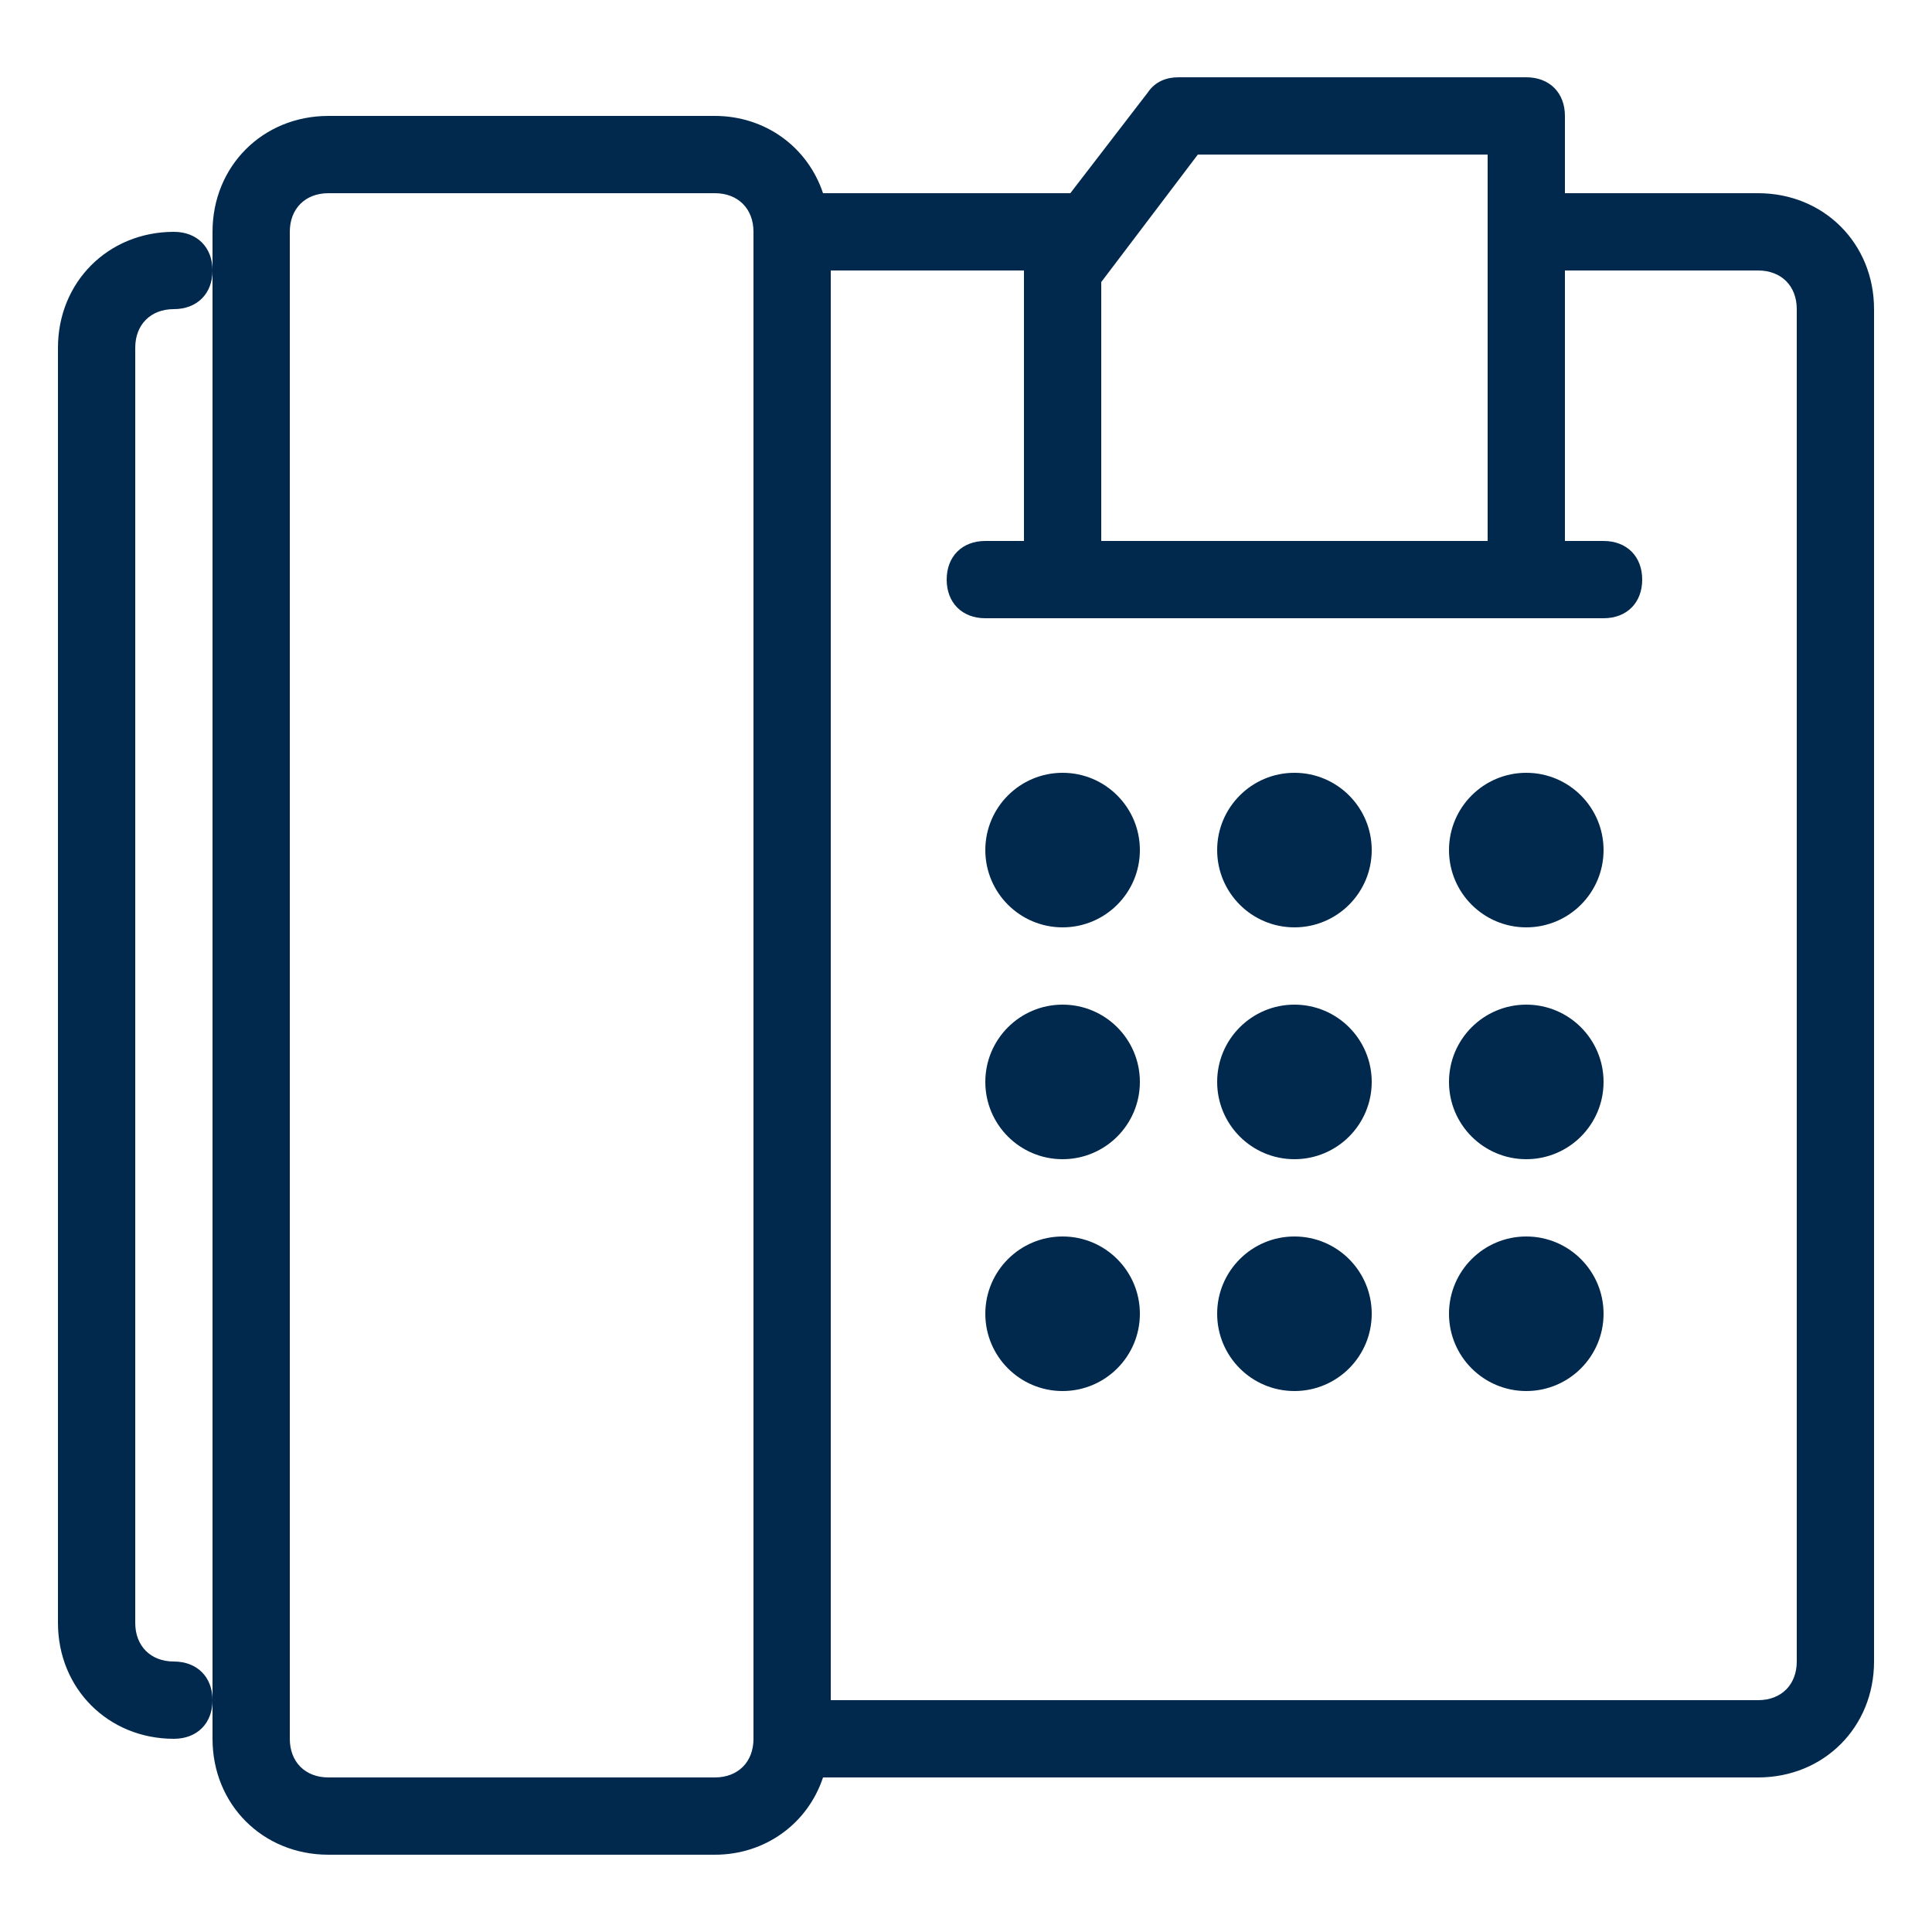
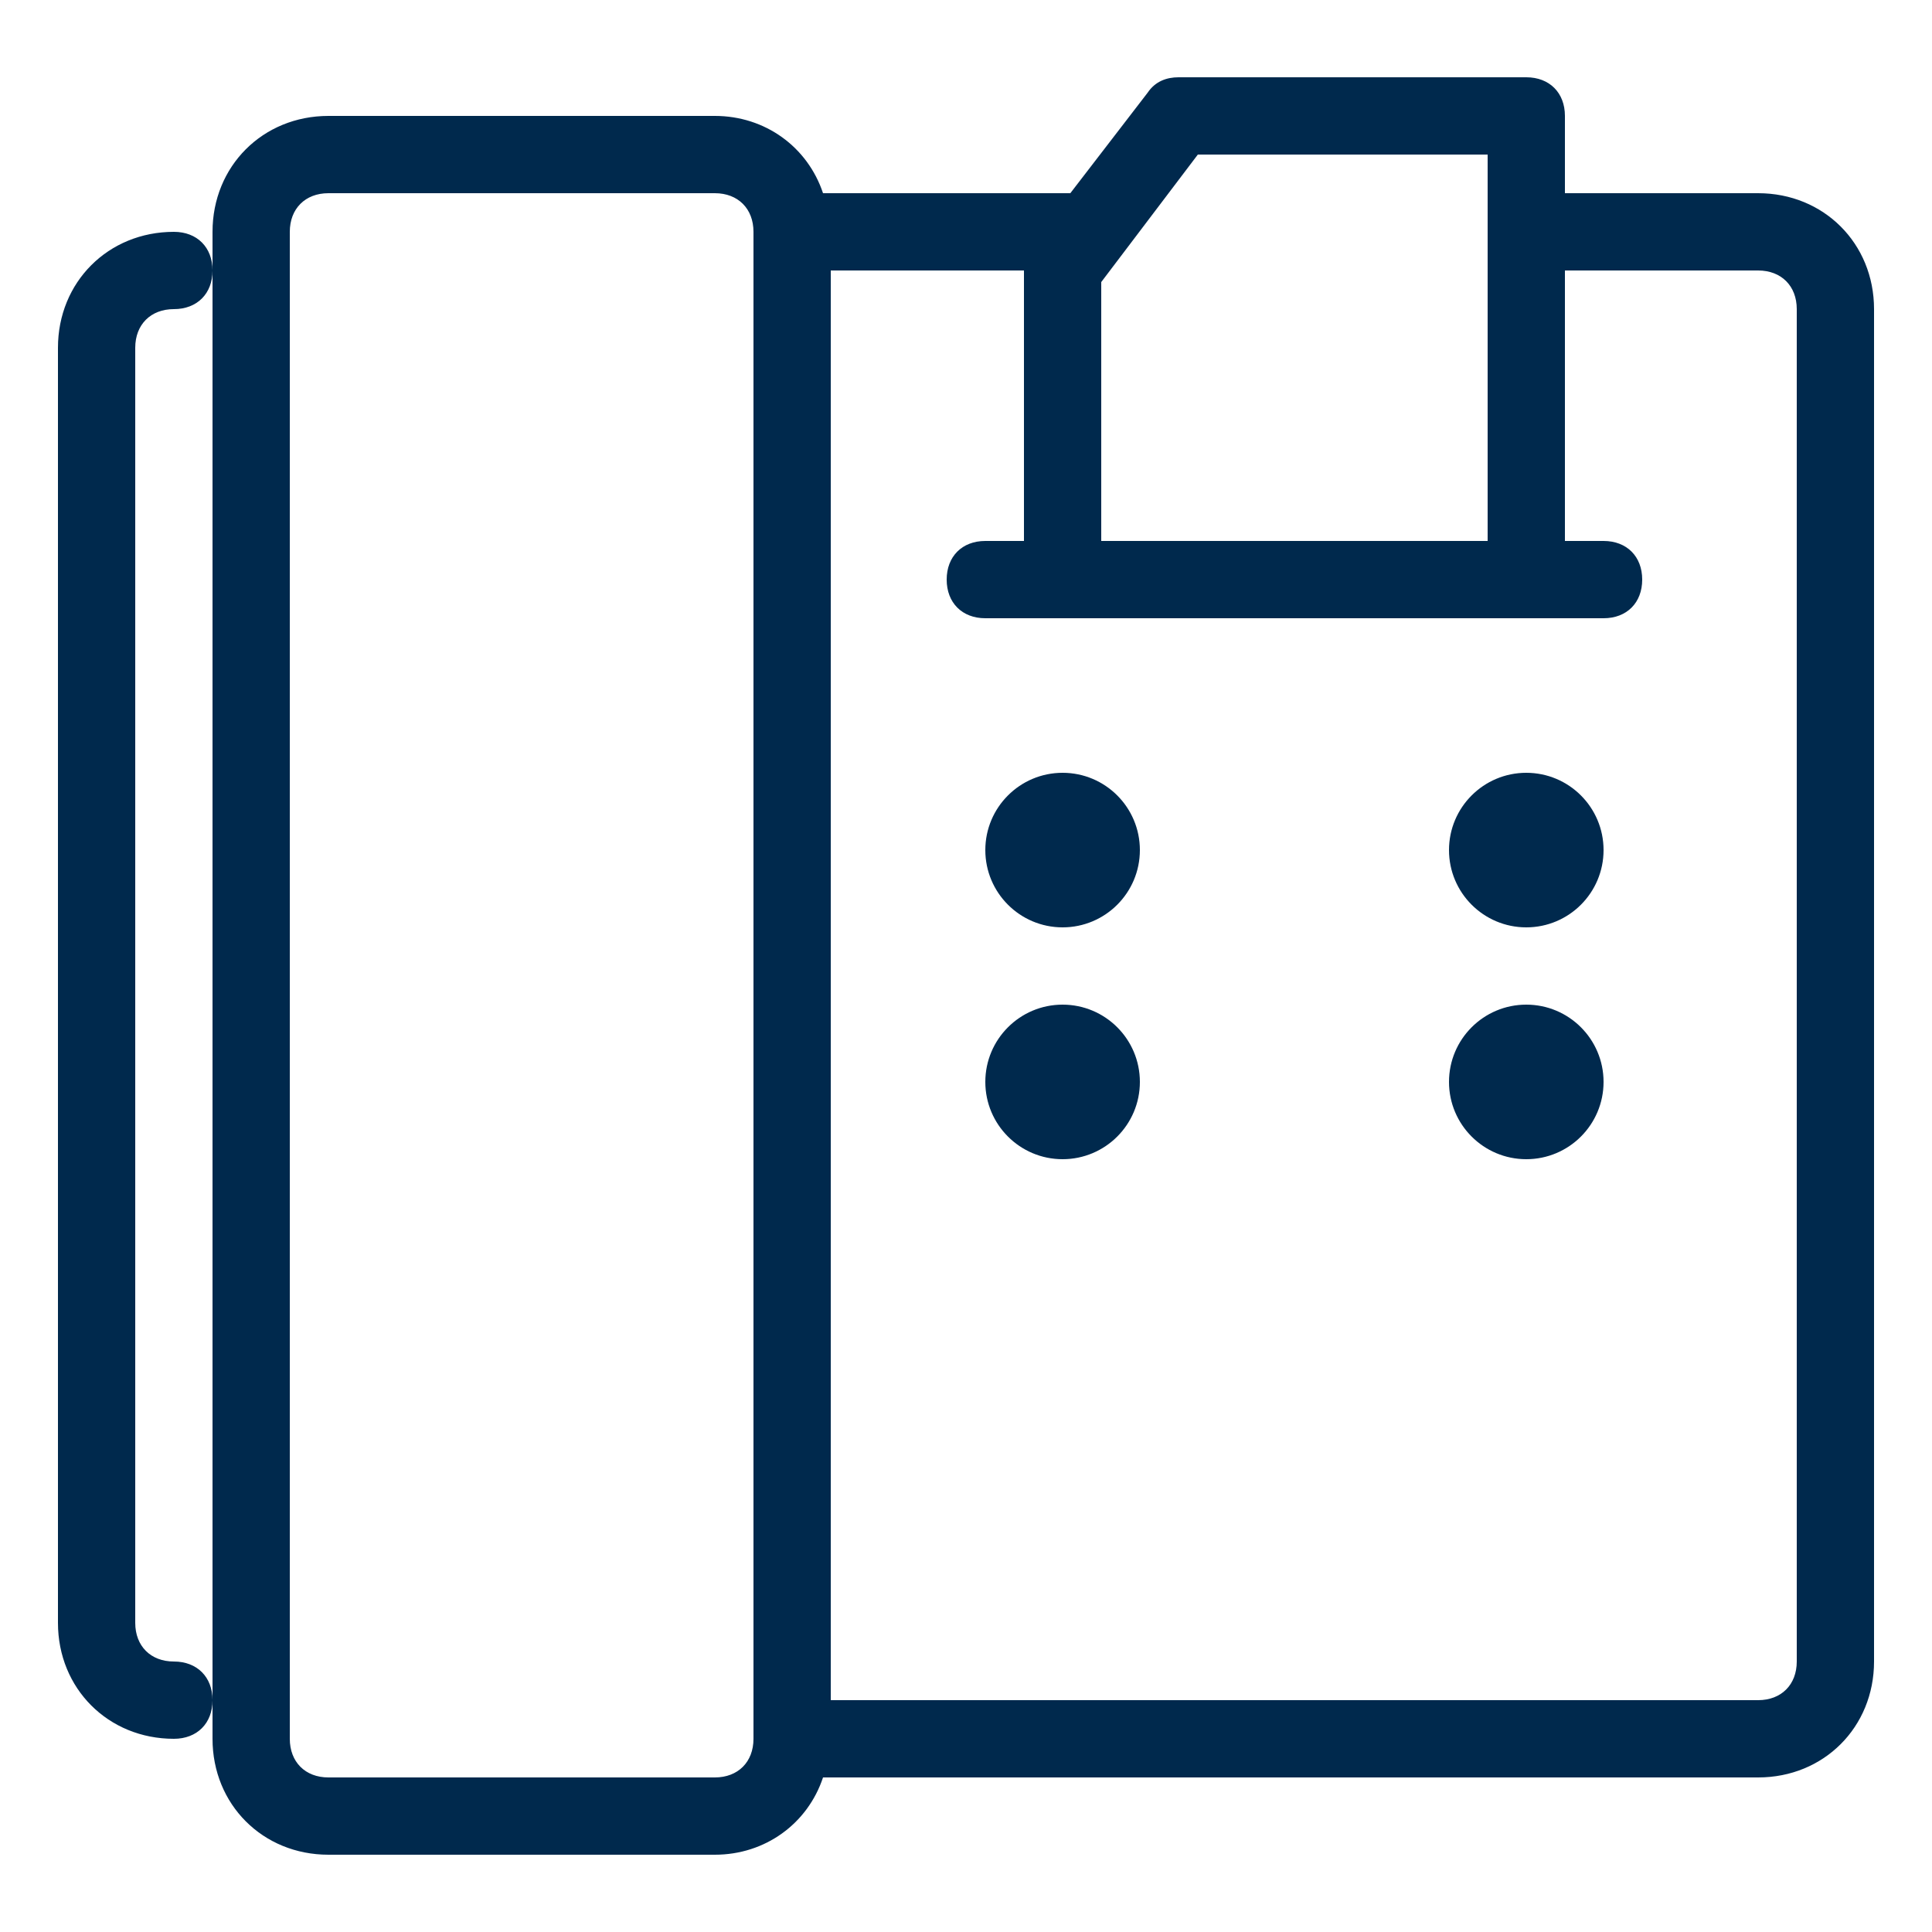
<svg xmlns="http://www.w3.org/2000/svg" version="1.1" id="Layer_1" x="0px" y="0px" viewBox="0 0 50 50" style="enable-background:new 0 0 50 50;" xml:space="preserve">
  <style type="text/css">
	.st0{fill:#00294D;}
</style>
  <g>
    <path class="st0" d="M4.5,43c-0.6,0-1-0.4-1-1V9c0-0.6,0.4-1,1-1c0.6,0,1-0.4,1-1s-0.4-1-1-1c-1.7,0-3,1.3-3,3v33c0,1.7,1.3,3,3,3   c0.6,0,1-0.4,1-1S5.1,43,4.5,43z" />
    <path class="st0" d="M45.5,5h-5V3c0-0.6-0.4-1-1-1h-9c-0.3,0-0.6,0.1-0.8,0.4l-2,2.6c-0.1,0-0.1,0-0.2,0h-6.2c-0.4-1.2-1.5-2-2.8-2   h-10c-1.7,0-3,1.3-3,3v1v37v1c0,1.7,1.3,3,3,3h10c1.3,0,2.4-0.8,2.8-2h24.2c1.7,0,3-1.3,3-3V8C48.5,6.3,47.2,5,45.5,5z M31,4h7.5   v10h-10V7.3L31,4z M18.5,46h-10c-0.6,0-1-0.4-1-1V6c0-0.6,0.4-1,1-1h10c0.6,0,1,0.4,1,1v39C19.5,45.6,19.1,46,18.5,46z M46.5,43   c0,0.6-0.4,1-1,1h-24V7h5v7h-1c-0.6,0-1,0.4-1,1s0.4,1,1,1h16c0.6,0,1-0.4,1-1s-0.4-1-1-1h-1V7h5c0.6,0,1,0.4,1,1V43z" />
    <circle class="st0" cx="27.5" cy="22" r="2" />
-     <circle class="st0" cx="33.5" cy="22" r="2" />
    <circle class="st0" cx="39.5" cy="22" r="2" />
    <circle class="st0" cx="27.5" cy="28" r="2" />
-     <circle class="st0" cx="33.5" cy="28" r="2" />
    <circle class="st0" cx="39.5" cy="28" r="2" />
-     <circle class="st0" cx="27.5" cy="34" r="2" />
-     <circle class="st0" cx="33.5" cy="34" r="2" />
-     <circle class="st0" cx="39.5" cy="34" r="2" />
  </g>
</svg>